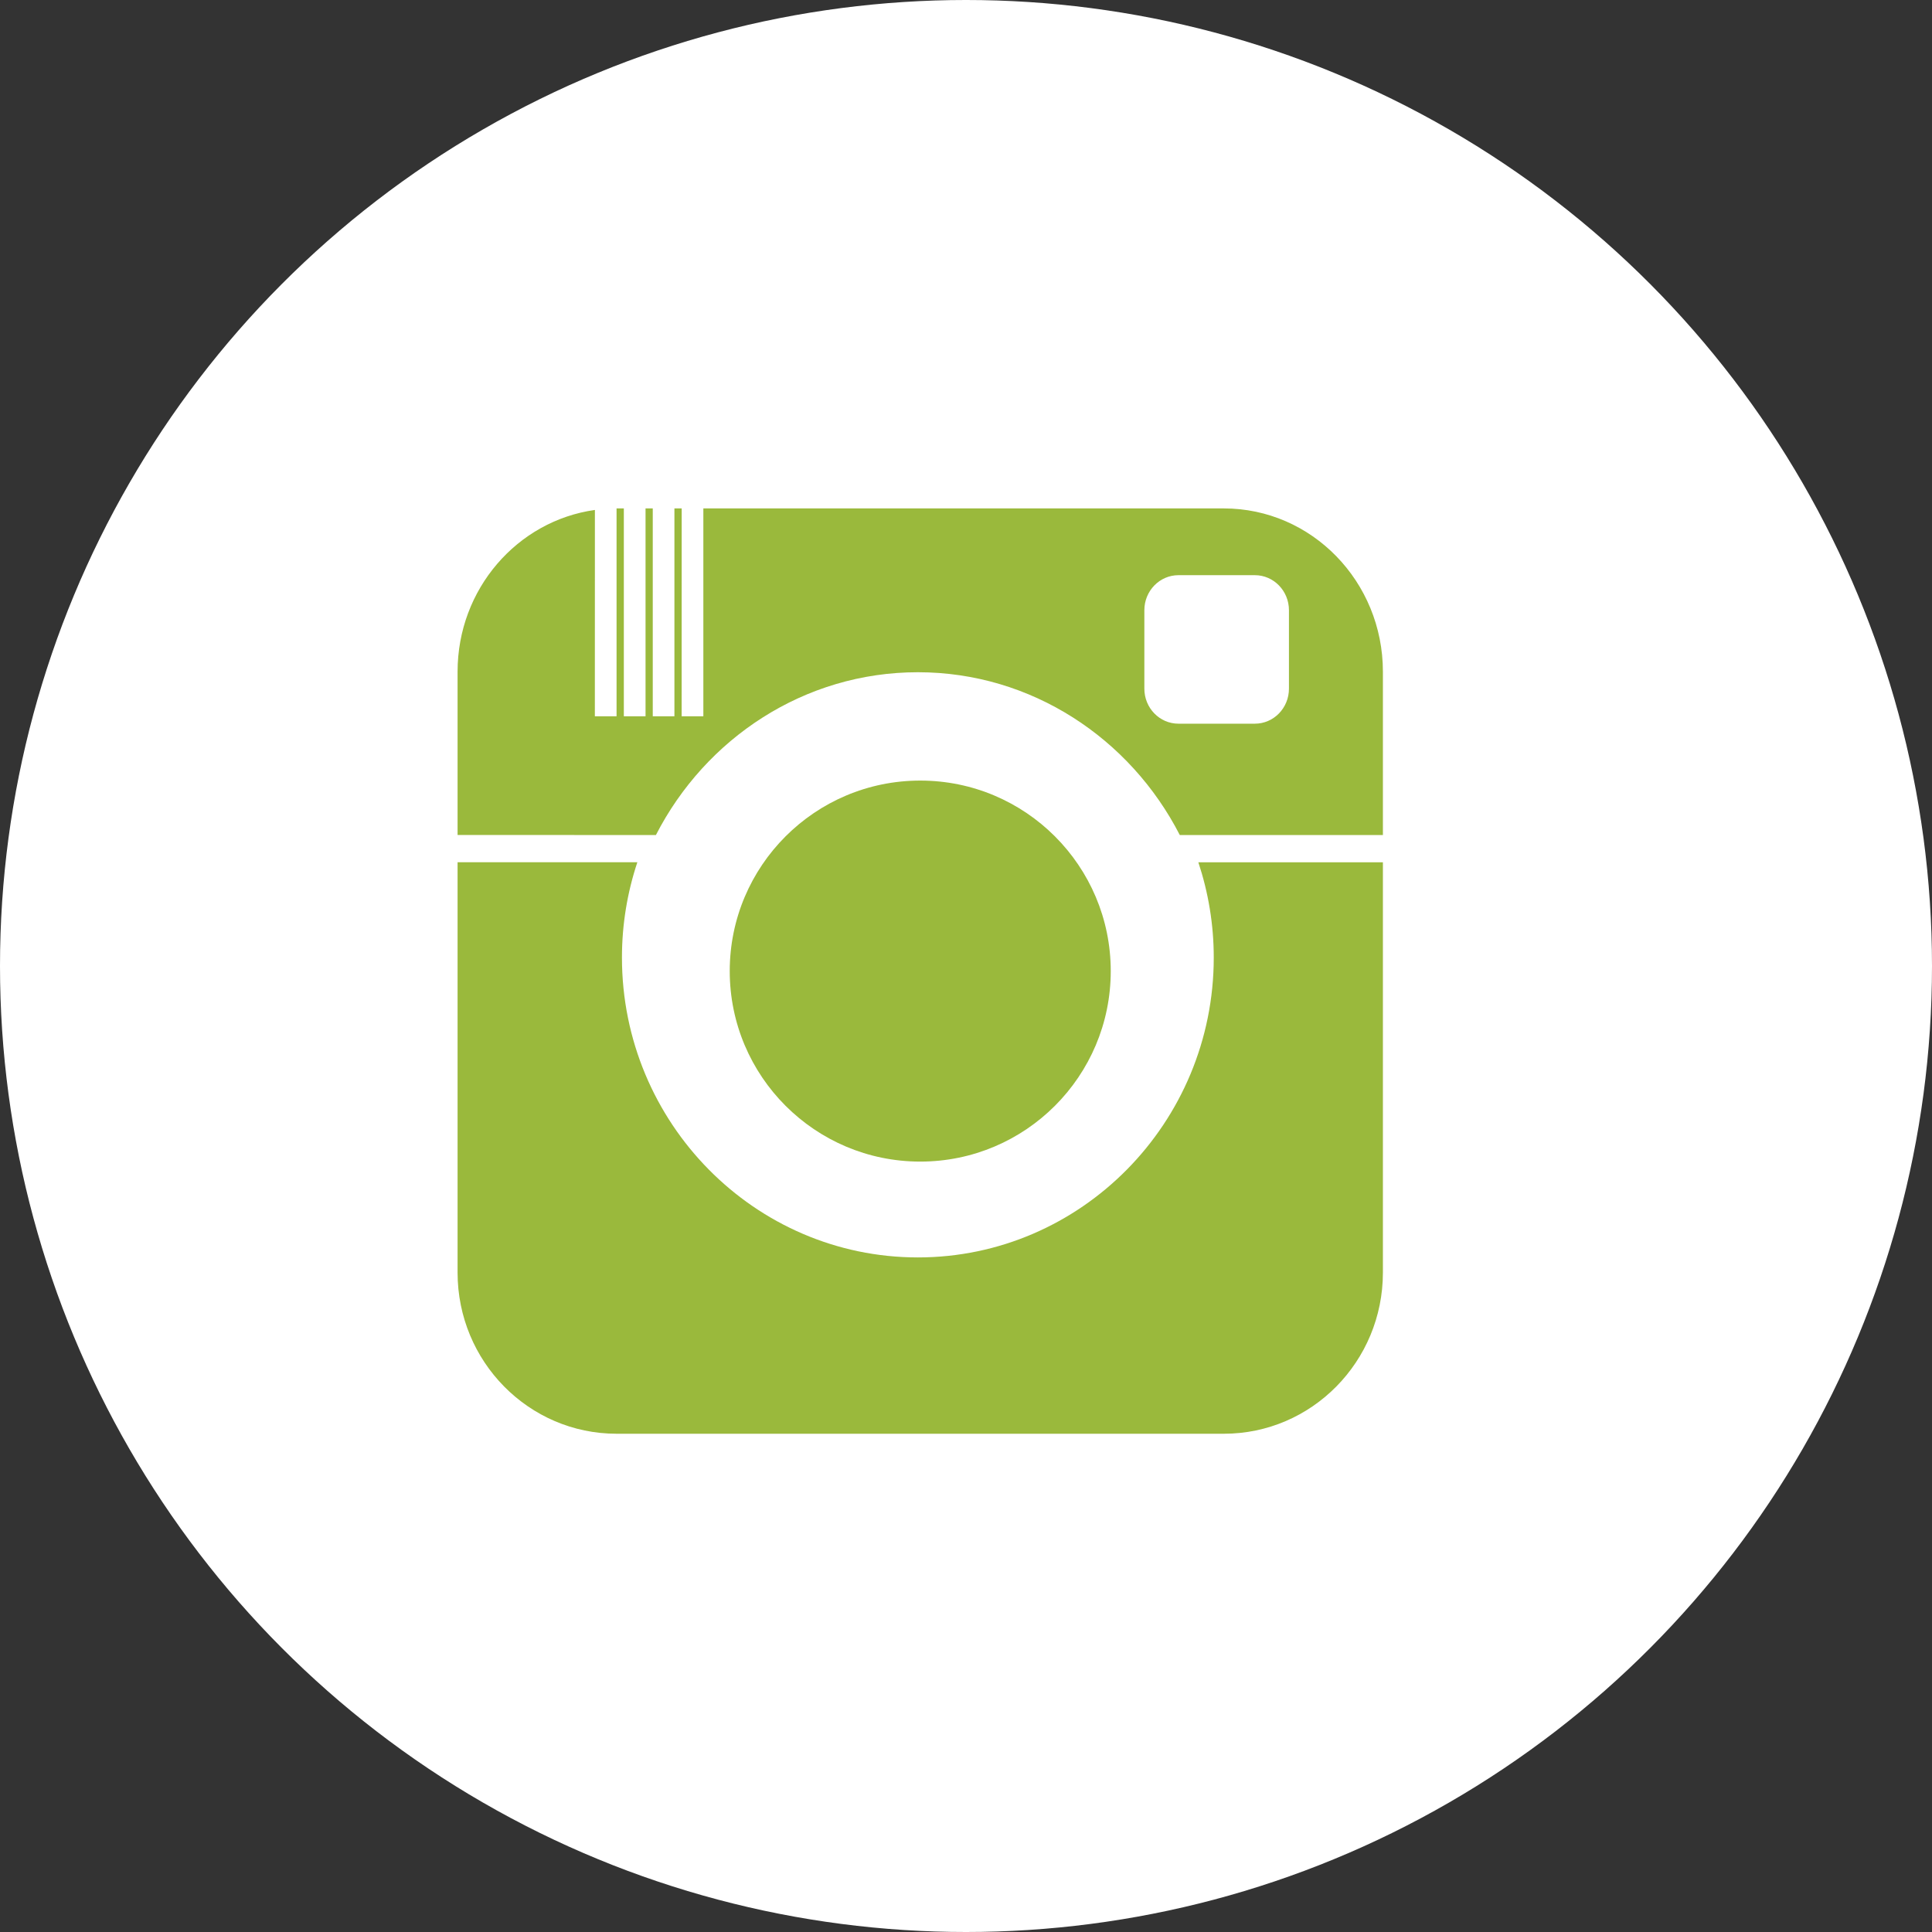
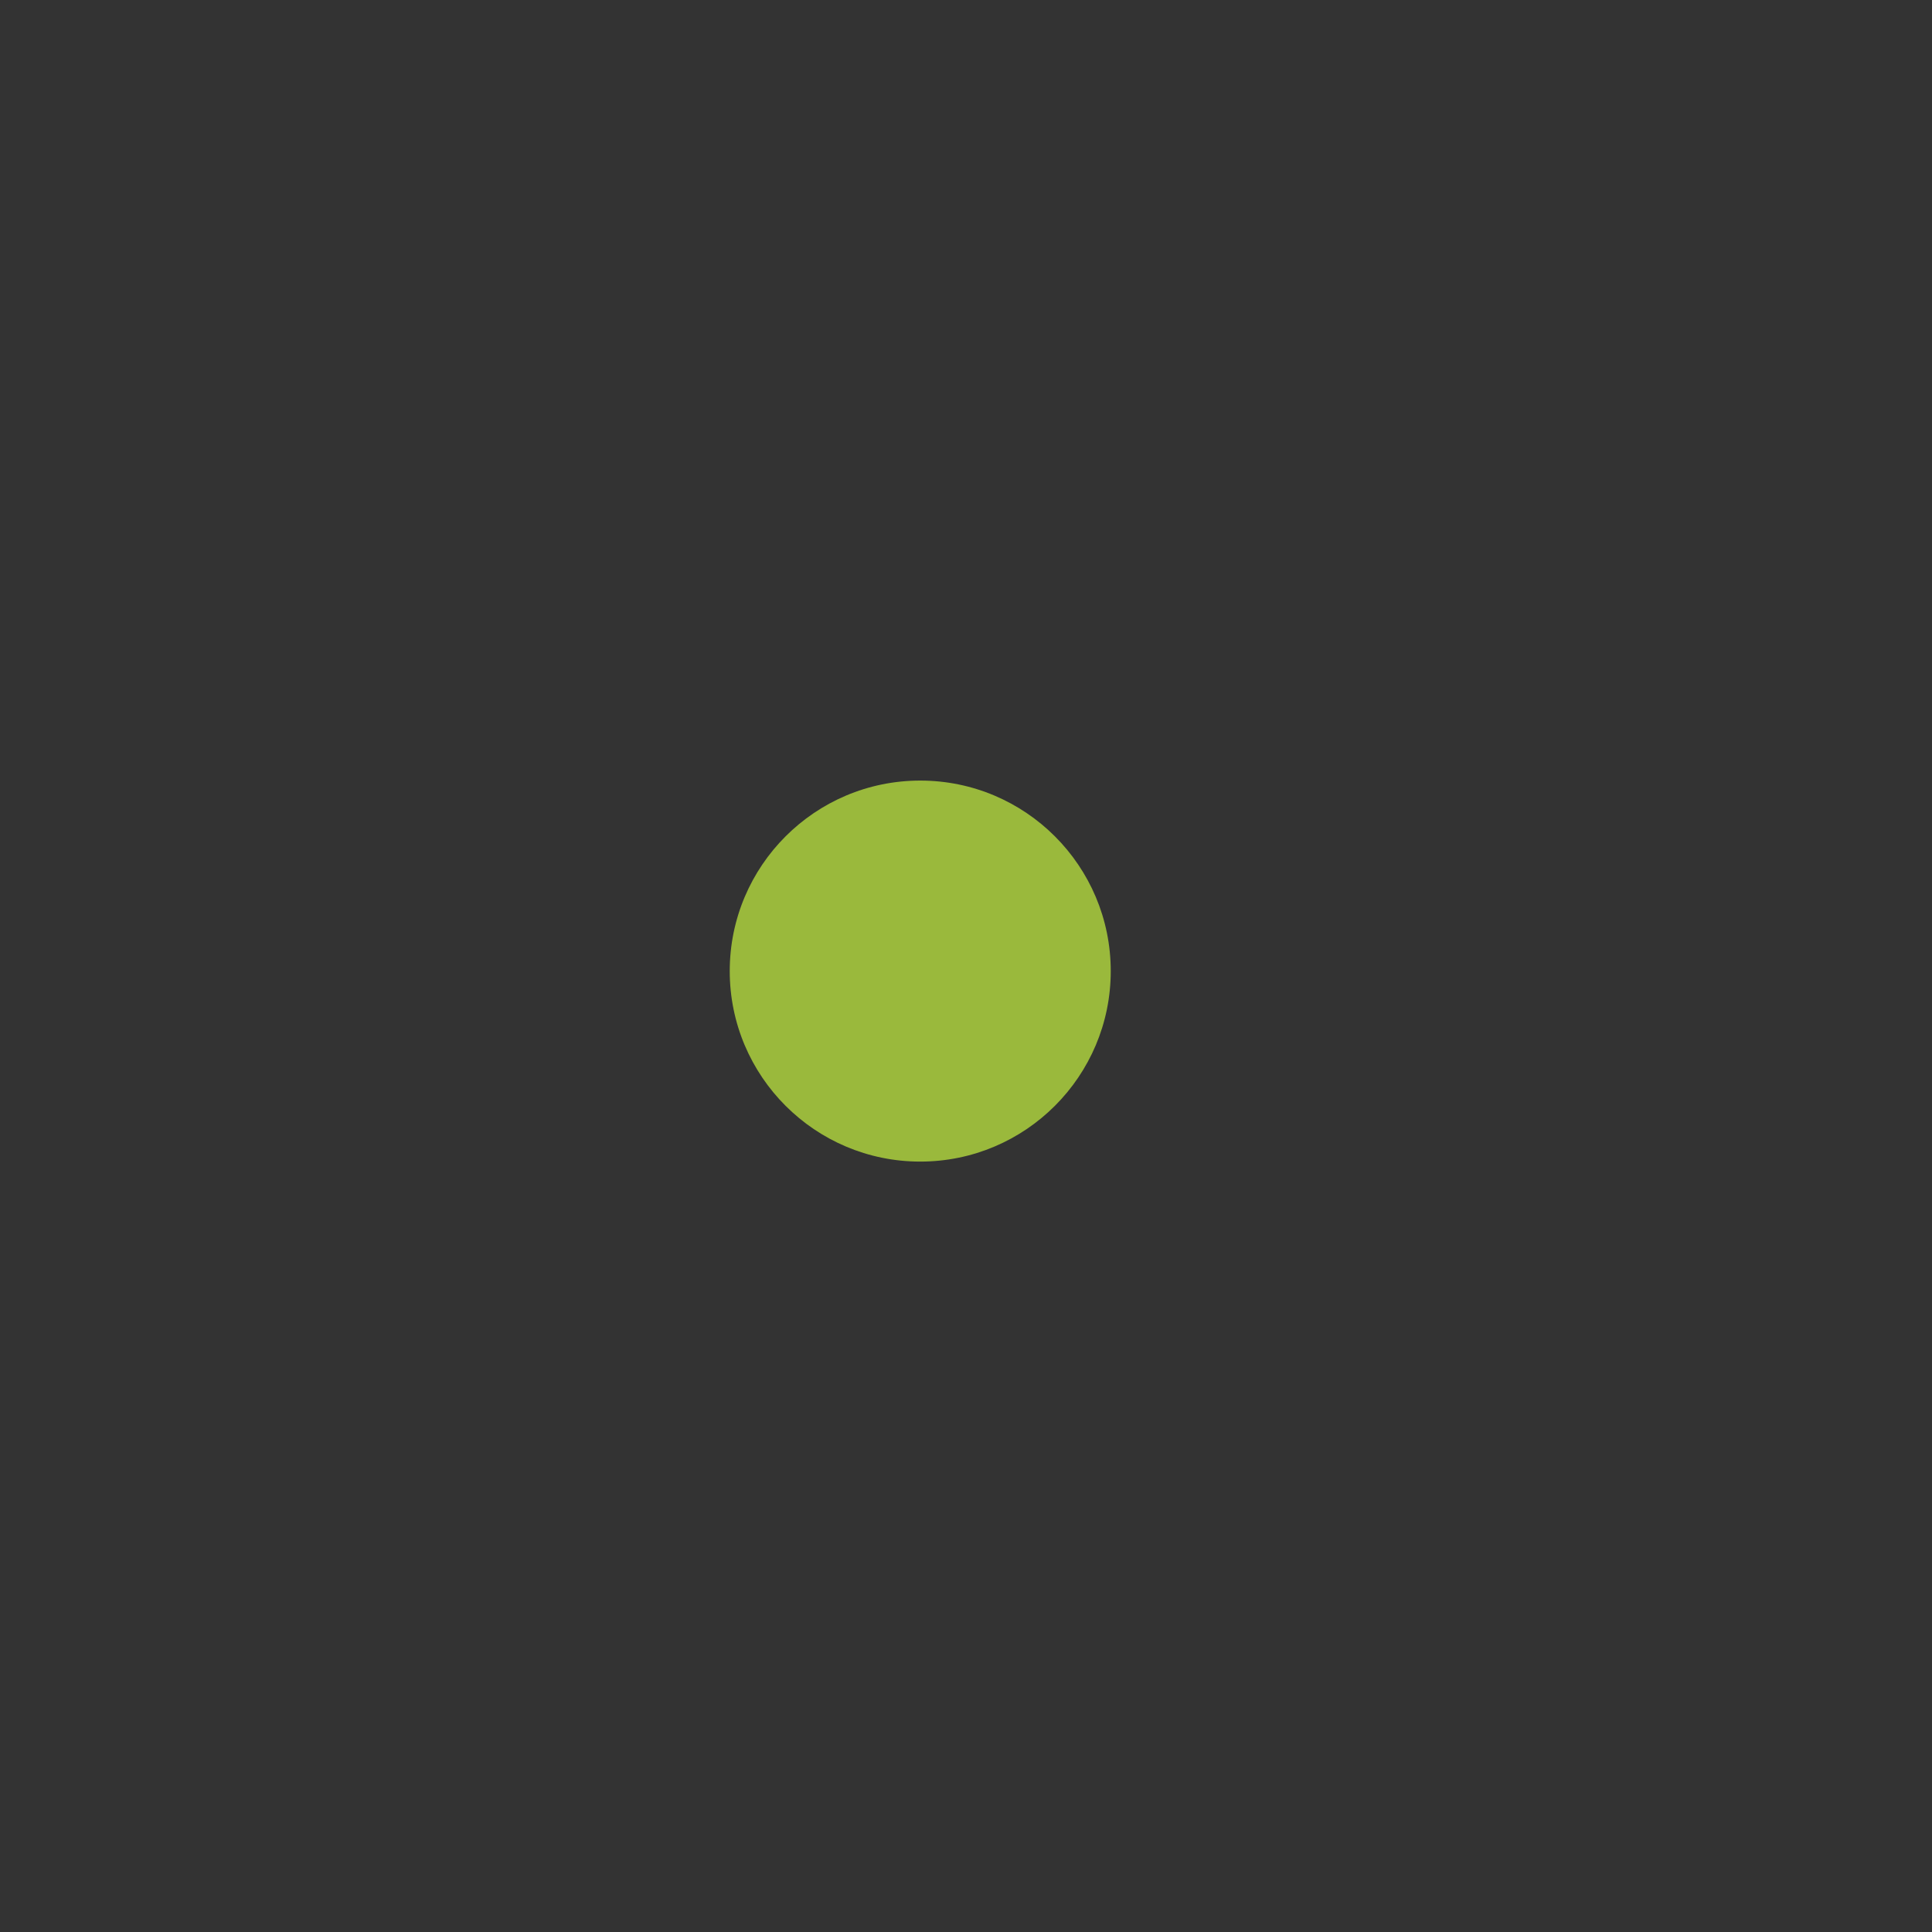
<svg xmlns="http://www.w3.org/2000/svg" viewBox="0 0 38 38" height="38px" width="38px">
  <rect x="0" y="0" width="38" height="38" fill="#333333" stroke="none" />
  <g class="nc-icon-wrapper js-transition-icon" data-effect="scale" data-event="mouseenter">
    <g class="js-transition-icon__state">
      <title>Group 5</title>
      <desc>Created with Sketch.</desc>
      <g id="Symbols" stroke="none" stroke-width="1" fill="none" fill-rule="evenodd">
        <g id="icon/social-links">
          <g id="Group-5">
-             <circle id="Oval-Copy" fill="#FFFFFF" cx="19" cy="19" r="19" />
            <g id="icon/instagram" transform="translate(9, 10)" fill="#9AB93C">
-               <path d="M3.901,6.424 C4.876,4.522 6.819,3.222 9.053,3.222 C11.287,3.222 13.23,4.523 14.205,6.424 L18.2,6.424 L18.2,3.212 C18.2,1.438 16.799,-5.34683409e-13 15.072,-5.34683409e-13 L4.834,-5.34683409e-13 L4.834,4.088 L4.407,4.088 L4.408,-5.34683409e-13 L4.265,-5.34683409e-13 L4.265,4.088 L3.839,4.088 L3.839,-5.34683409e-13 L3.697,-5.34683409e-13 L3.697,4.088 L3.27,4.088 L3.27,-5.34683409e-13 L3.127,-5.34683409e-13 L3.127,4.088 L2.7,4.088 L2.701,0.03 C1.175,0.244 0,1.586 0,3.211 L0,6.423 L3.901,6.424 Z M13.508,2.002 C13.508,1.622 13.808,1.313 14.179,1.313 L15.681,1.313 C16.052,1.313 16.352,1.622 16.352,2.002 L16.352,3.545 C16.352,3.926 16.052,4.234 15.681,4.234 L14.179,4.234 C13.808,4.234 13.508,3.926 13.508,3.545 L13.508,2.002 Z" id="Fill-1" />
-               <path d="M14.57,6.96 C14.765,7.549 14.873,8.178 14.873,8.833 C14.873,12.086 12.262,14.732 9.053,14.732 C5.844,14.731 3.233,12.086 3.233,8.833 C3.233,8.178 3.34,7.548 3.536,6.959 L0,6.959 L0,15.03 C0,16.781 1.401,18.2 3.128,18.2 L15.072,18.2 C16.799,18.2 18.2,16.78 18.2,15.03 L18.2,6.96 L14.57,6.96 Z" id="Fill-2" />
              <path d="M12.847,9.1 C12.847,11.169 11.169,12.847 9.1,12.847 C7.031,12.847 5.353,11.169 5.353,9.1 C5.353,7.031 7.031,5.353 9.1,5.353 C11.169,5.353 12.847,7.031 12.847,9.1" id="Fill-3" />
            </g>
          </g>
        </g>
      </g>
    </g>
    <g class="js-transition-icon__state" aria-hidden="true" style="display: none;">
      <style type="text/css">
	.st0{fill-rule:evenodd;clip-rule:evenodd;fill:#6E882A;}
	.st1{fill-rule:evenodd;clip-rule:evenodd;fill:#FFFFFF;}
</style>
      <title>Group 5</title>
      <desc>Created with Sketch.</desc>
      <g id="Symbols">
        <g>
          <g id="Group-5">
            <circle id="Oval-Copy" class="st0" cx="19" cy="19" r="19" />
            <g transform="translate(9, 10)">
              <path id="Fill-1" class="st1" d="M3.9,6.4c1-1.9,2.9-3.2,5.2-3.2s4.2,1.3,5.2,3.2h4V3.2c0-1.8-1.4-3.2-3.1-3.2H4.8v4.1H4.4V0      H4.3v4.1H3.8V0H3.7v4.1H3.3V0H3.1v4.1H2.7V0C1.2,0.2,0,1.6,0,3.2v3.2H3.9z M13.5,2c0-0.4,0.3-0.7,0.7-0.7h1.5      c0.4,0,0.7,0.3,0.7,0.7v1.5c0,0.4-0.3,0.7-0.7,0.7h-1.5c-0.4,0-0.7-0.3-0.7-0.7V2z" />
              <path id="Fill-2" class="st1" d="M14.6,7c0.2,0.6,0.3,1.2,0.3,1.9c0,3.3-2.6,5.9-5.8,5.9s-5.8-2.6-5.8-5.9      c0-0.7,0.1-1.3,0.3-1.9H0v8c0,1.8,1.4,3.2,3.1,3.2H15c1.7,0,3.1-1.4,3.1-3.2V7H14.6z" />
              <path id="Fill-3" class="st1" d="M12.8,9.1c0,2.1-1.7,3.7-3.7,3.7c-2.1,0-3.7-1.7-3.7-3.7S7,5.4,9.1,5.4S12.8,7,12.8,9.1" />
            </g>
          </g>
        </g>
      </g>
    </g>
  </g>
  <script>!function(){"use strict";if(!window.requestAnimationFrame){var a=null;window.requestAnimationFrame=function(t,i){var e=(new Date).getTime();a||(a=e);var s=Math.max(0,16-(e-a)),n=window.setTimeout(function(){t(e+s)},s);return a=e+s,n}}function r(t,i,e,s){return 1&gt;(t/=s/2)?e/2*t*t*t*t+i:-e/2*((t-=2)*t*t*t-2)+i}function e(t){return t?[1,0]:[0,1]}function t(t){this.element=t,this.svg=function t(i){var e=i.parentNode;if("svg"!==e.tagName)e=t(e);return e;}(this.element),this.getSize(),this.states=this.element.querySelectorAll(".js-transition-icon__state"),this.time={start:null,total:200},this.status={interacted:!1,animating:!1},this.animation={effect:this.element.getAttribute("data-effect"),event:this.element.getAttribute("data-event")},this.init()}t.prototype.getSize=function(){var t=this.svg.getAttribute("viewBox");this.size=t?{width:t.split(" ")[2],height:t.split(" ")[3]}:this.svg.getBoundingClientRect()},t.prototype.init=function(){var t=this;this.svg.addEventListener(t.animation.event,function(){t.status.animating||(t.status.animating=!0,window.requestAnimationFrame(t.triggerAnimation.bind(t)))})},t.prototype.triggerAnimation=function(t){var i=this.getProgress(t);this.animateIcon(i),this.checkProgress(i)},t.prototype.getProgress=function(t){return this.time.start||(this.time.start=t),t-this.time.start},t.prototype.checkProgress=function(t){if(this.time.total&gt;t)window.requestAnimationFrame(this.triggerAnimation.bind(this));else{this.status={interacted:!this.status.interacted,animating:!1},this.time.start=null;var i=e(this.status.interacted);this.states[i[0]].removeAttribute("aria-hidden"),this.states[i[1]].setAttribute("aria-hidden","true")}},t.prototype.animateIcon=function(t){if(t&gt;this.time.total){t=this.time.total;}if(0&gt;t){t=0;};var i=e(this.status.interacted);this.states[i[0]].style.display=t&gt;this.time.total/2?"none":"block",this.states[i[1]].style.display=t&gt;this.time.total/2?"block":"none","scale"==this.animation.effect?this.scaleIcon(t,i[0],i[1]):this.rotateIcon(t,i[0],i[1])},t.prototype.scaleIcon=function(t,i,e){var s=r(Math.min(t,this.time.total/2),1,-.2,this.time.total/2).toFixed(2),n=r(Math.max(t-this.time.total/2,0),.2,-.2,this.time.total/2).toFixed(2);this.states[i].setAttribute("transform","translate("+this.size.width*(1-s)/2+" "+this.size.height*(1-s)/2+") scale("+s+")"),this.states[e].setAttribute("transform","translate("+this.size.width*n/2+" "+this.size.height*n/2+") scale("+(1-n)+")")},t.prototype.rotateIcon=function(t,i,e){var s=r(t,0,180,this.time.total).toFixed(2);this.states[i].setAttribute("transform","rotate(-"+s+" "+this.size.width/2+" "+this.size.height/2+")"),this.states[e].setAttribute("transform","rotate("+(180-s)+" "+this.size.width/2+" "+this.size.height/2+")")};var i=document.querySelectorAll(".js-transition-icon");if(i)for(var s=0;i.length&gt;s;s++)new t(i[s])}();</script>
</svg>